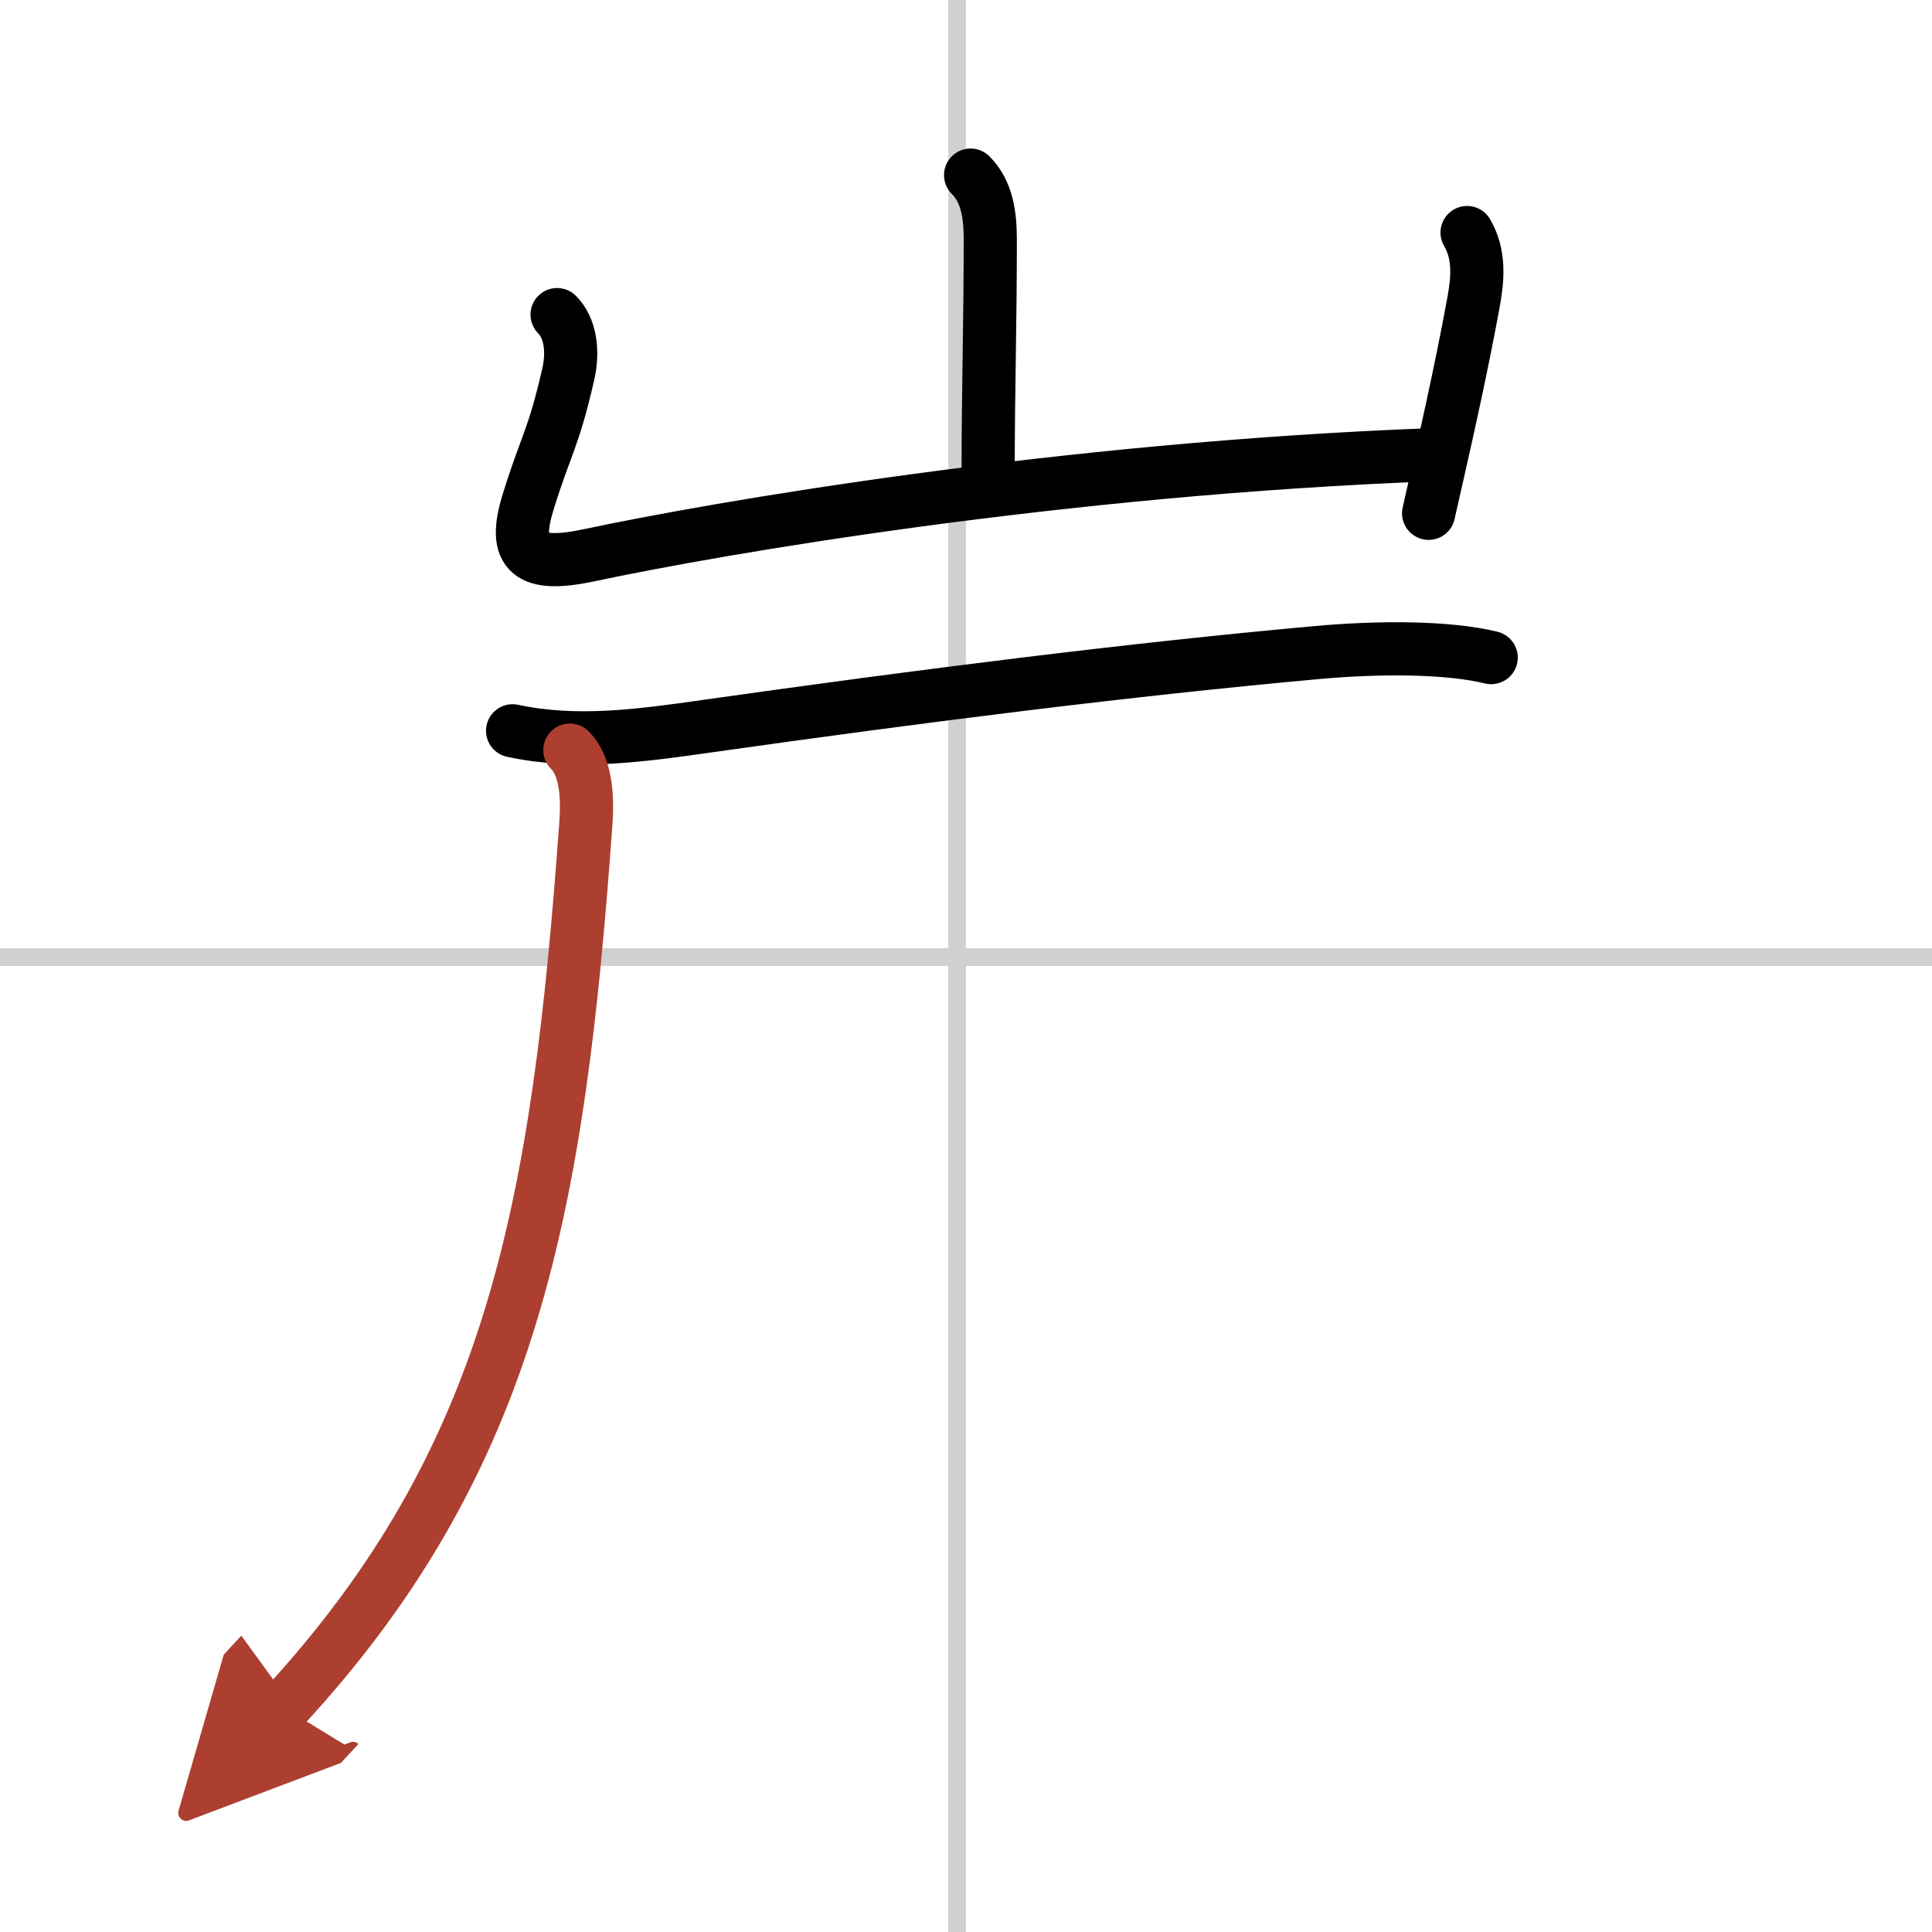
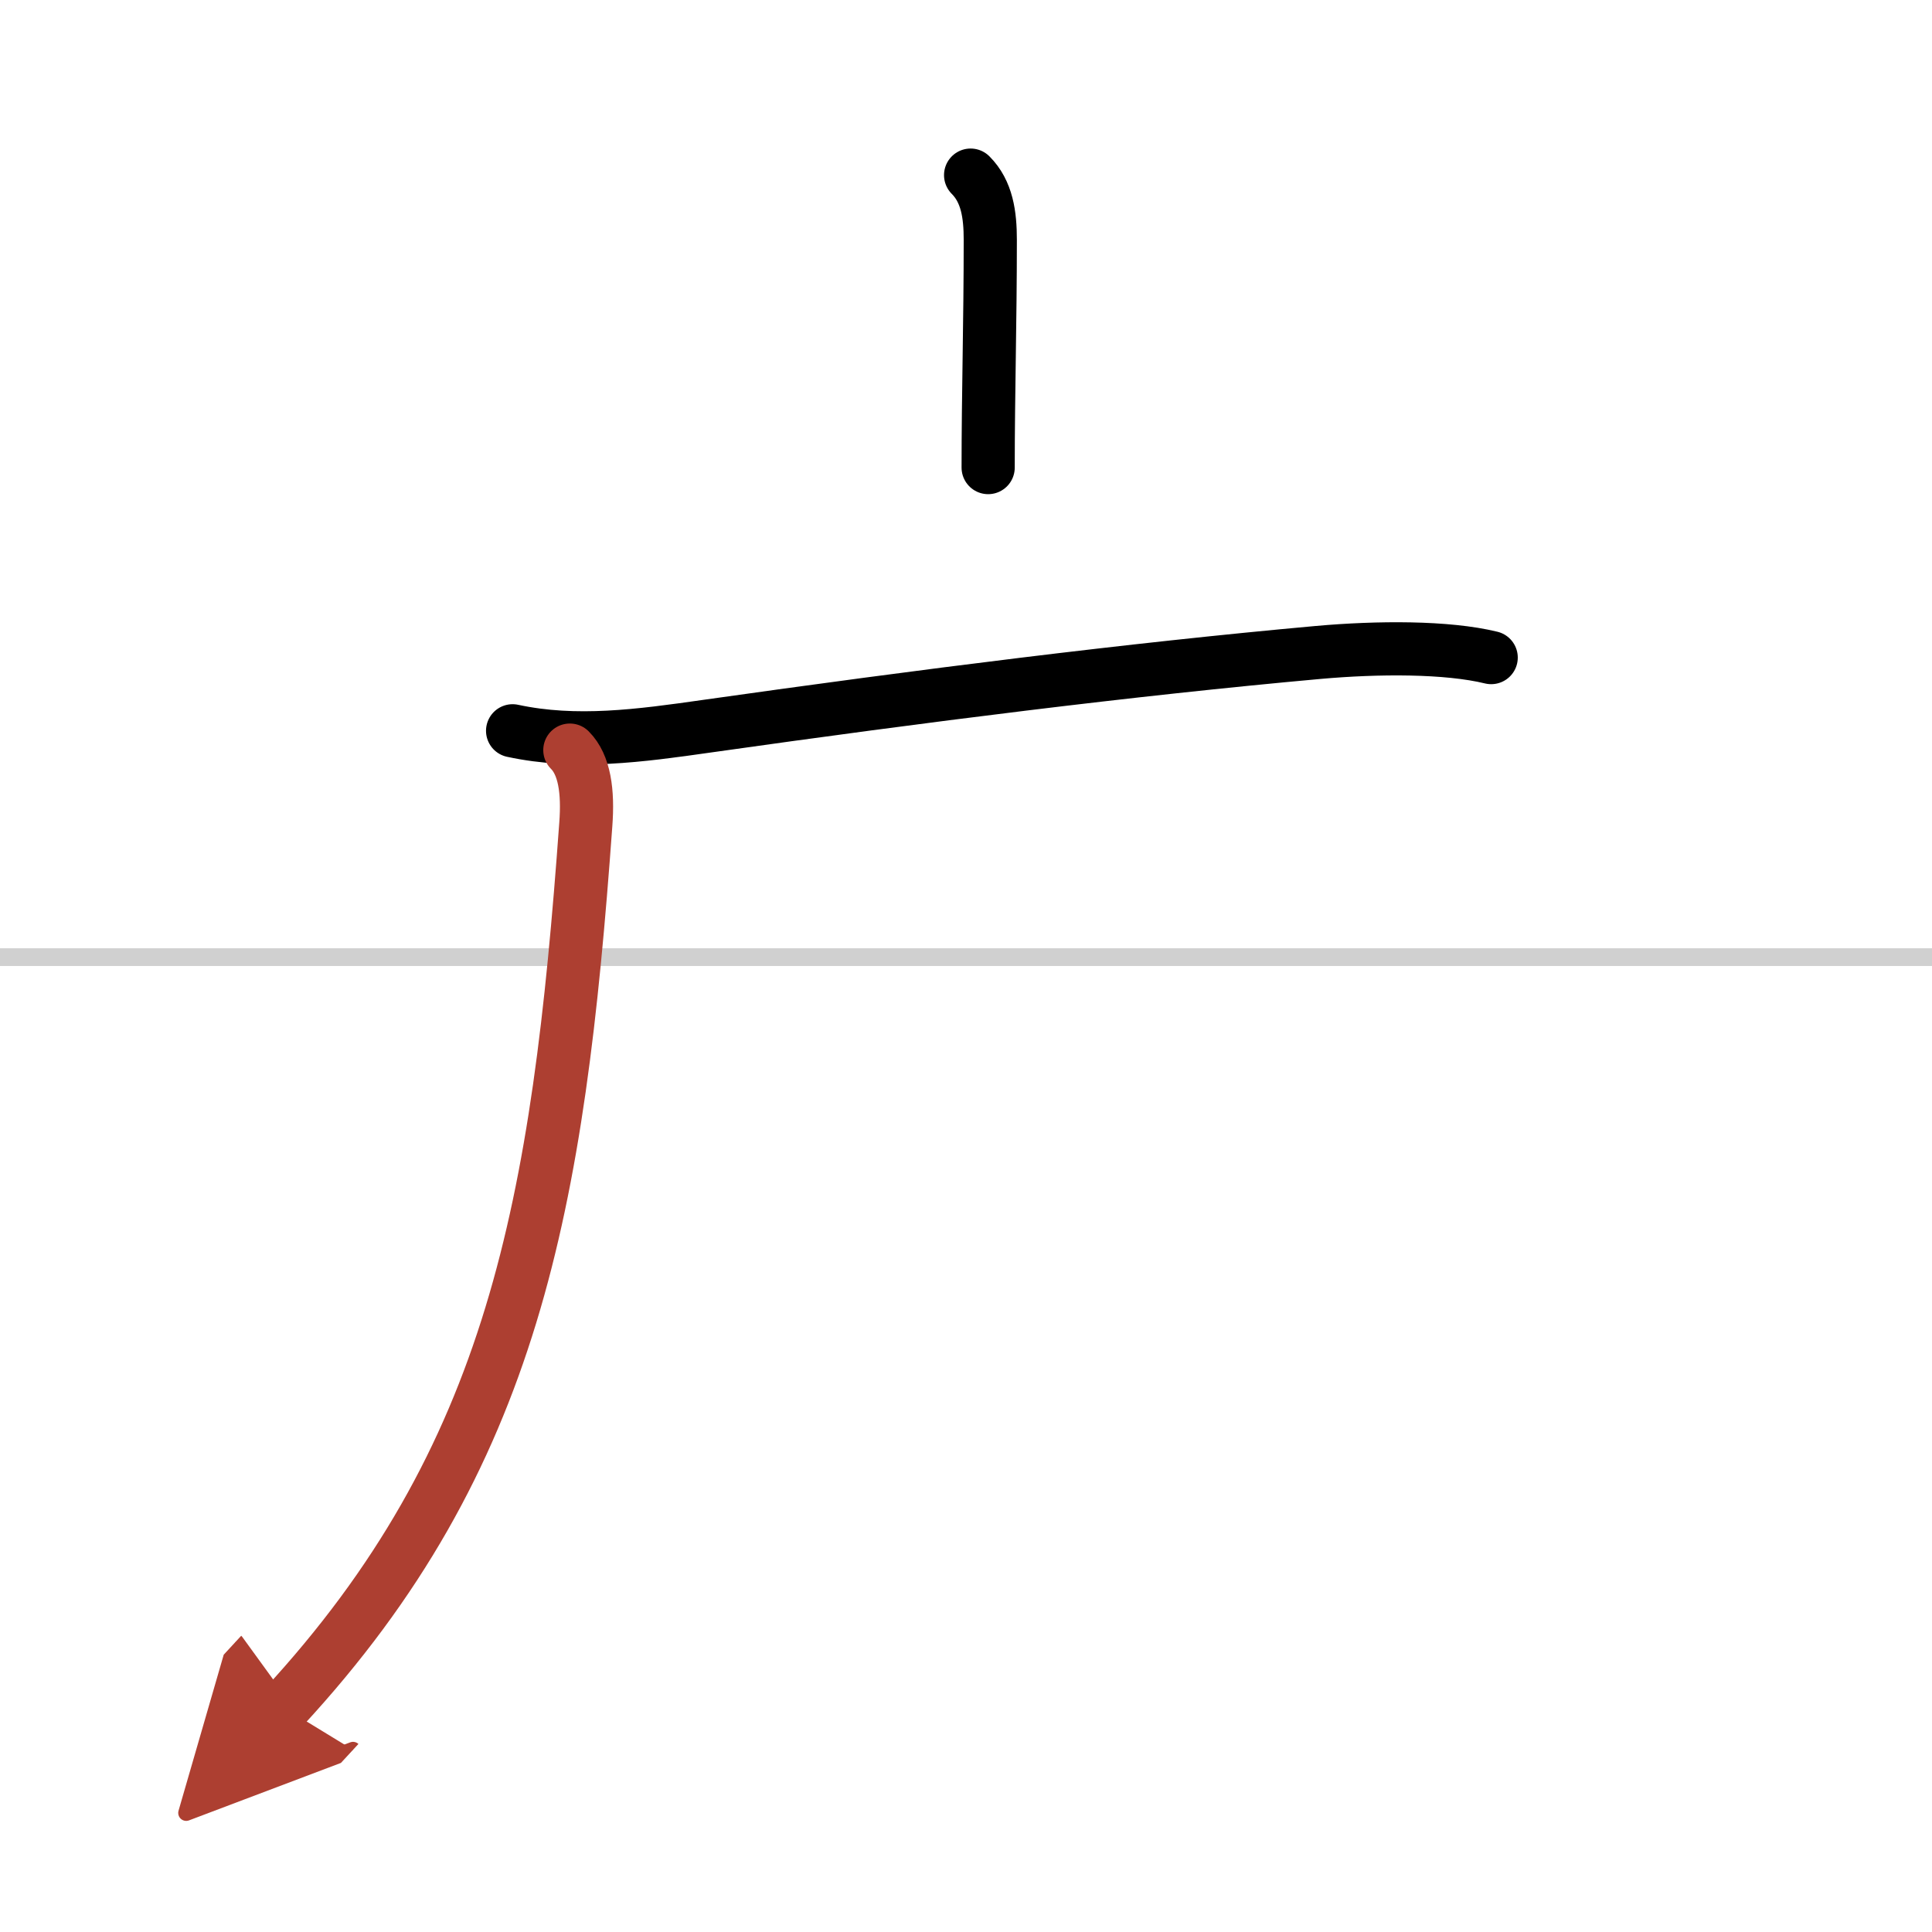
<svg xmlns="http://www.w3.org/2000/svg" width="400" height="400" viewBox="0 0 109 109">
  <defs>
    <marker id="a" markerWidth="4" orient="auto" refX="1" refY="5" viewBox="0 0 10 10">
      <polyline points="0 0 10 5 0 10 1 5" fill="#ad3f31" stroke="#ad3f31" />
    </marker>
  </defs>
  <g fill="none" stroke="#000" stroke-linecap="round" stroke-linejoin="round" stroke-width="3">
    <rect width="100%" height="100%" fill="#fff" stroke="#fff" />
-     <line x1="54" x2="54" y2="109" stroke="#d0d0d0" stroke-width="1" />
    <line x2="109" y1="54" y2="54" stroke="#d0d0d0" stroke-width="1" />
    <path d="m54.76 9.88c0.93 0.93 1.11 2.24 1.11 3.65 0 4.72-0.12 8.6-0.12 12.85" />
-     <path d="m31.43 17.75c0.72 0.72 0.95 2 0.62 3.41-0.85 3.69-1.23 3.85-2.25 7.15-0.93 2.98 0.1 3.73 3.47 3.01 7.03-1.5 26.55-4.89 47.66-5.67" />
-     <path d="m82.77 13.12c0.73 1.25 0.6 2.62 0.37 3.9-0.74 4.04-1.64 7.98-2.54 11.94" />
    <path d="m28.92 41.23c3.58 0.77 7.19 0.28 10.97-0.26 12.23-1.73 23.85-3.2 34.48-4.16 3.36-0.3 7.26-0.32 9.76 0.29" />
    <path d="M32.15,42.32c0.83,0.83,1.04,2.33,0.9,4.19C31.5,68,29,82.25,16,96.33" marker-end="url(#a)" stroke="#ad3f31" />
  </g>
</svg>